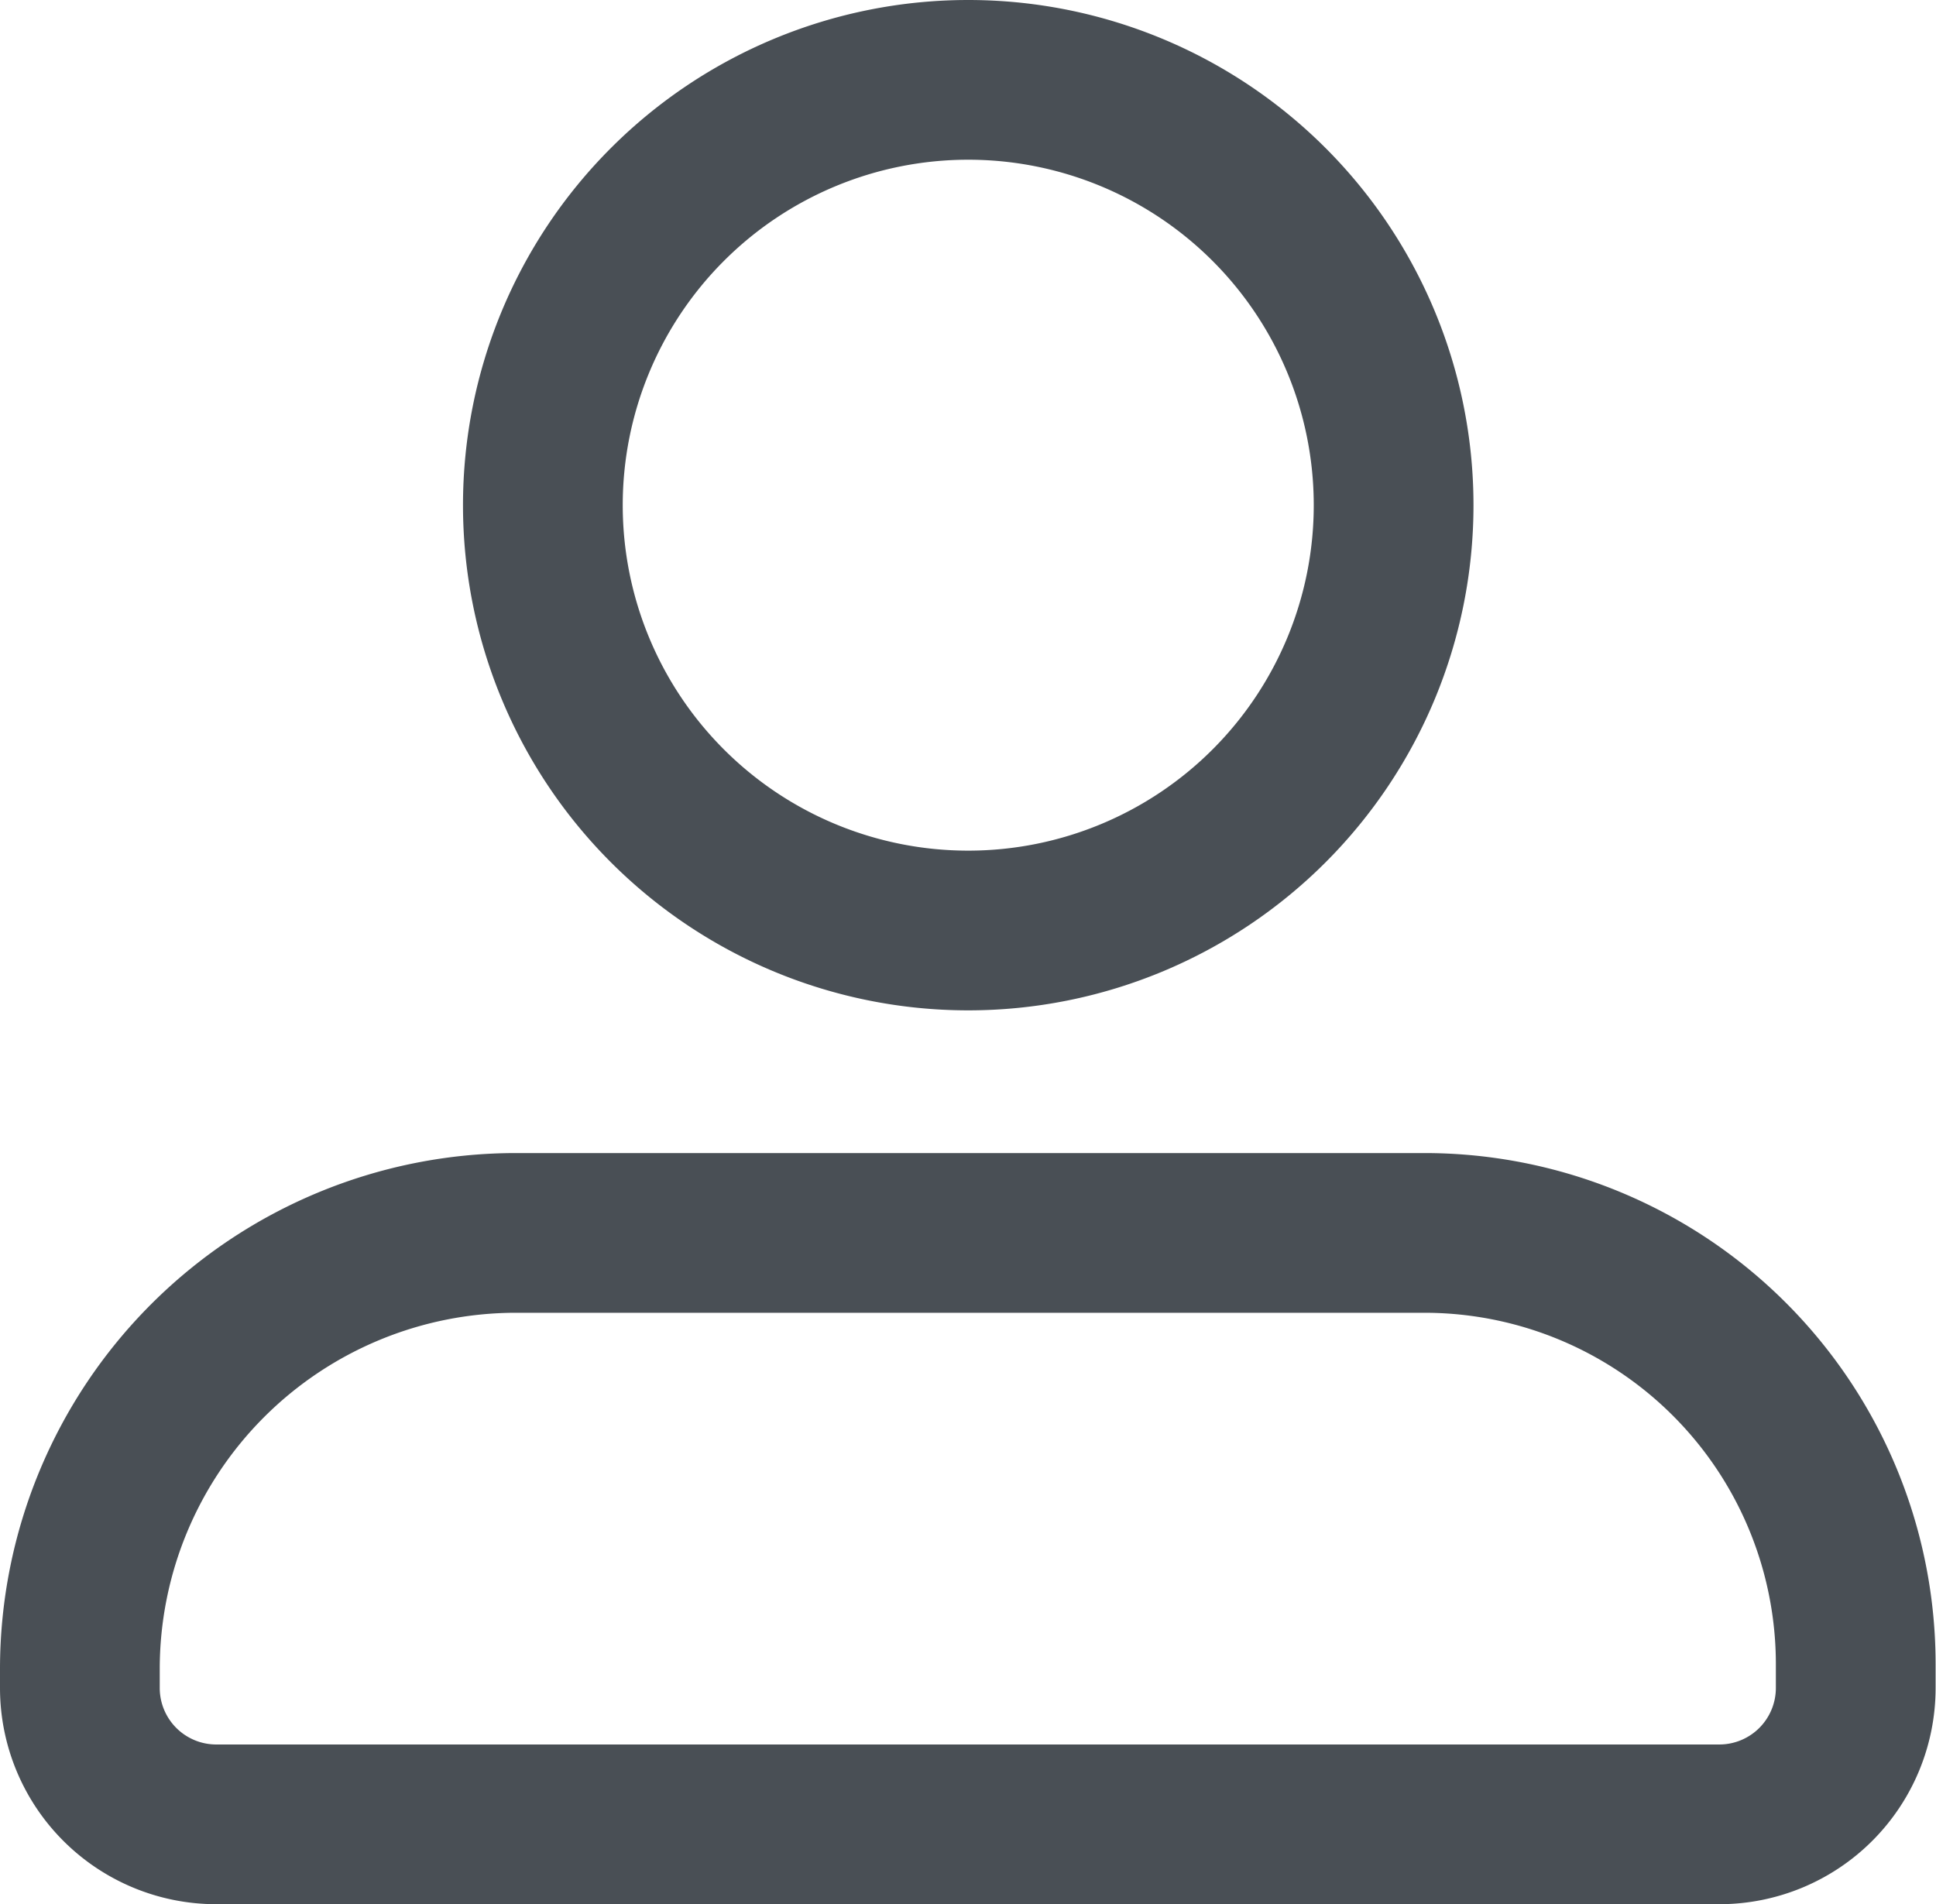
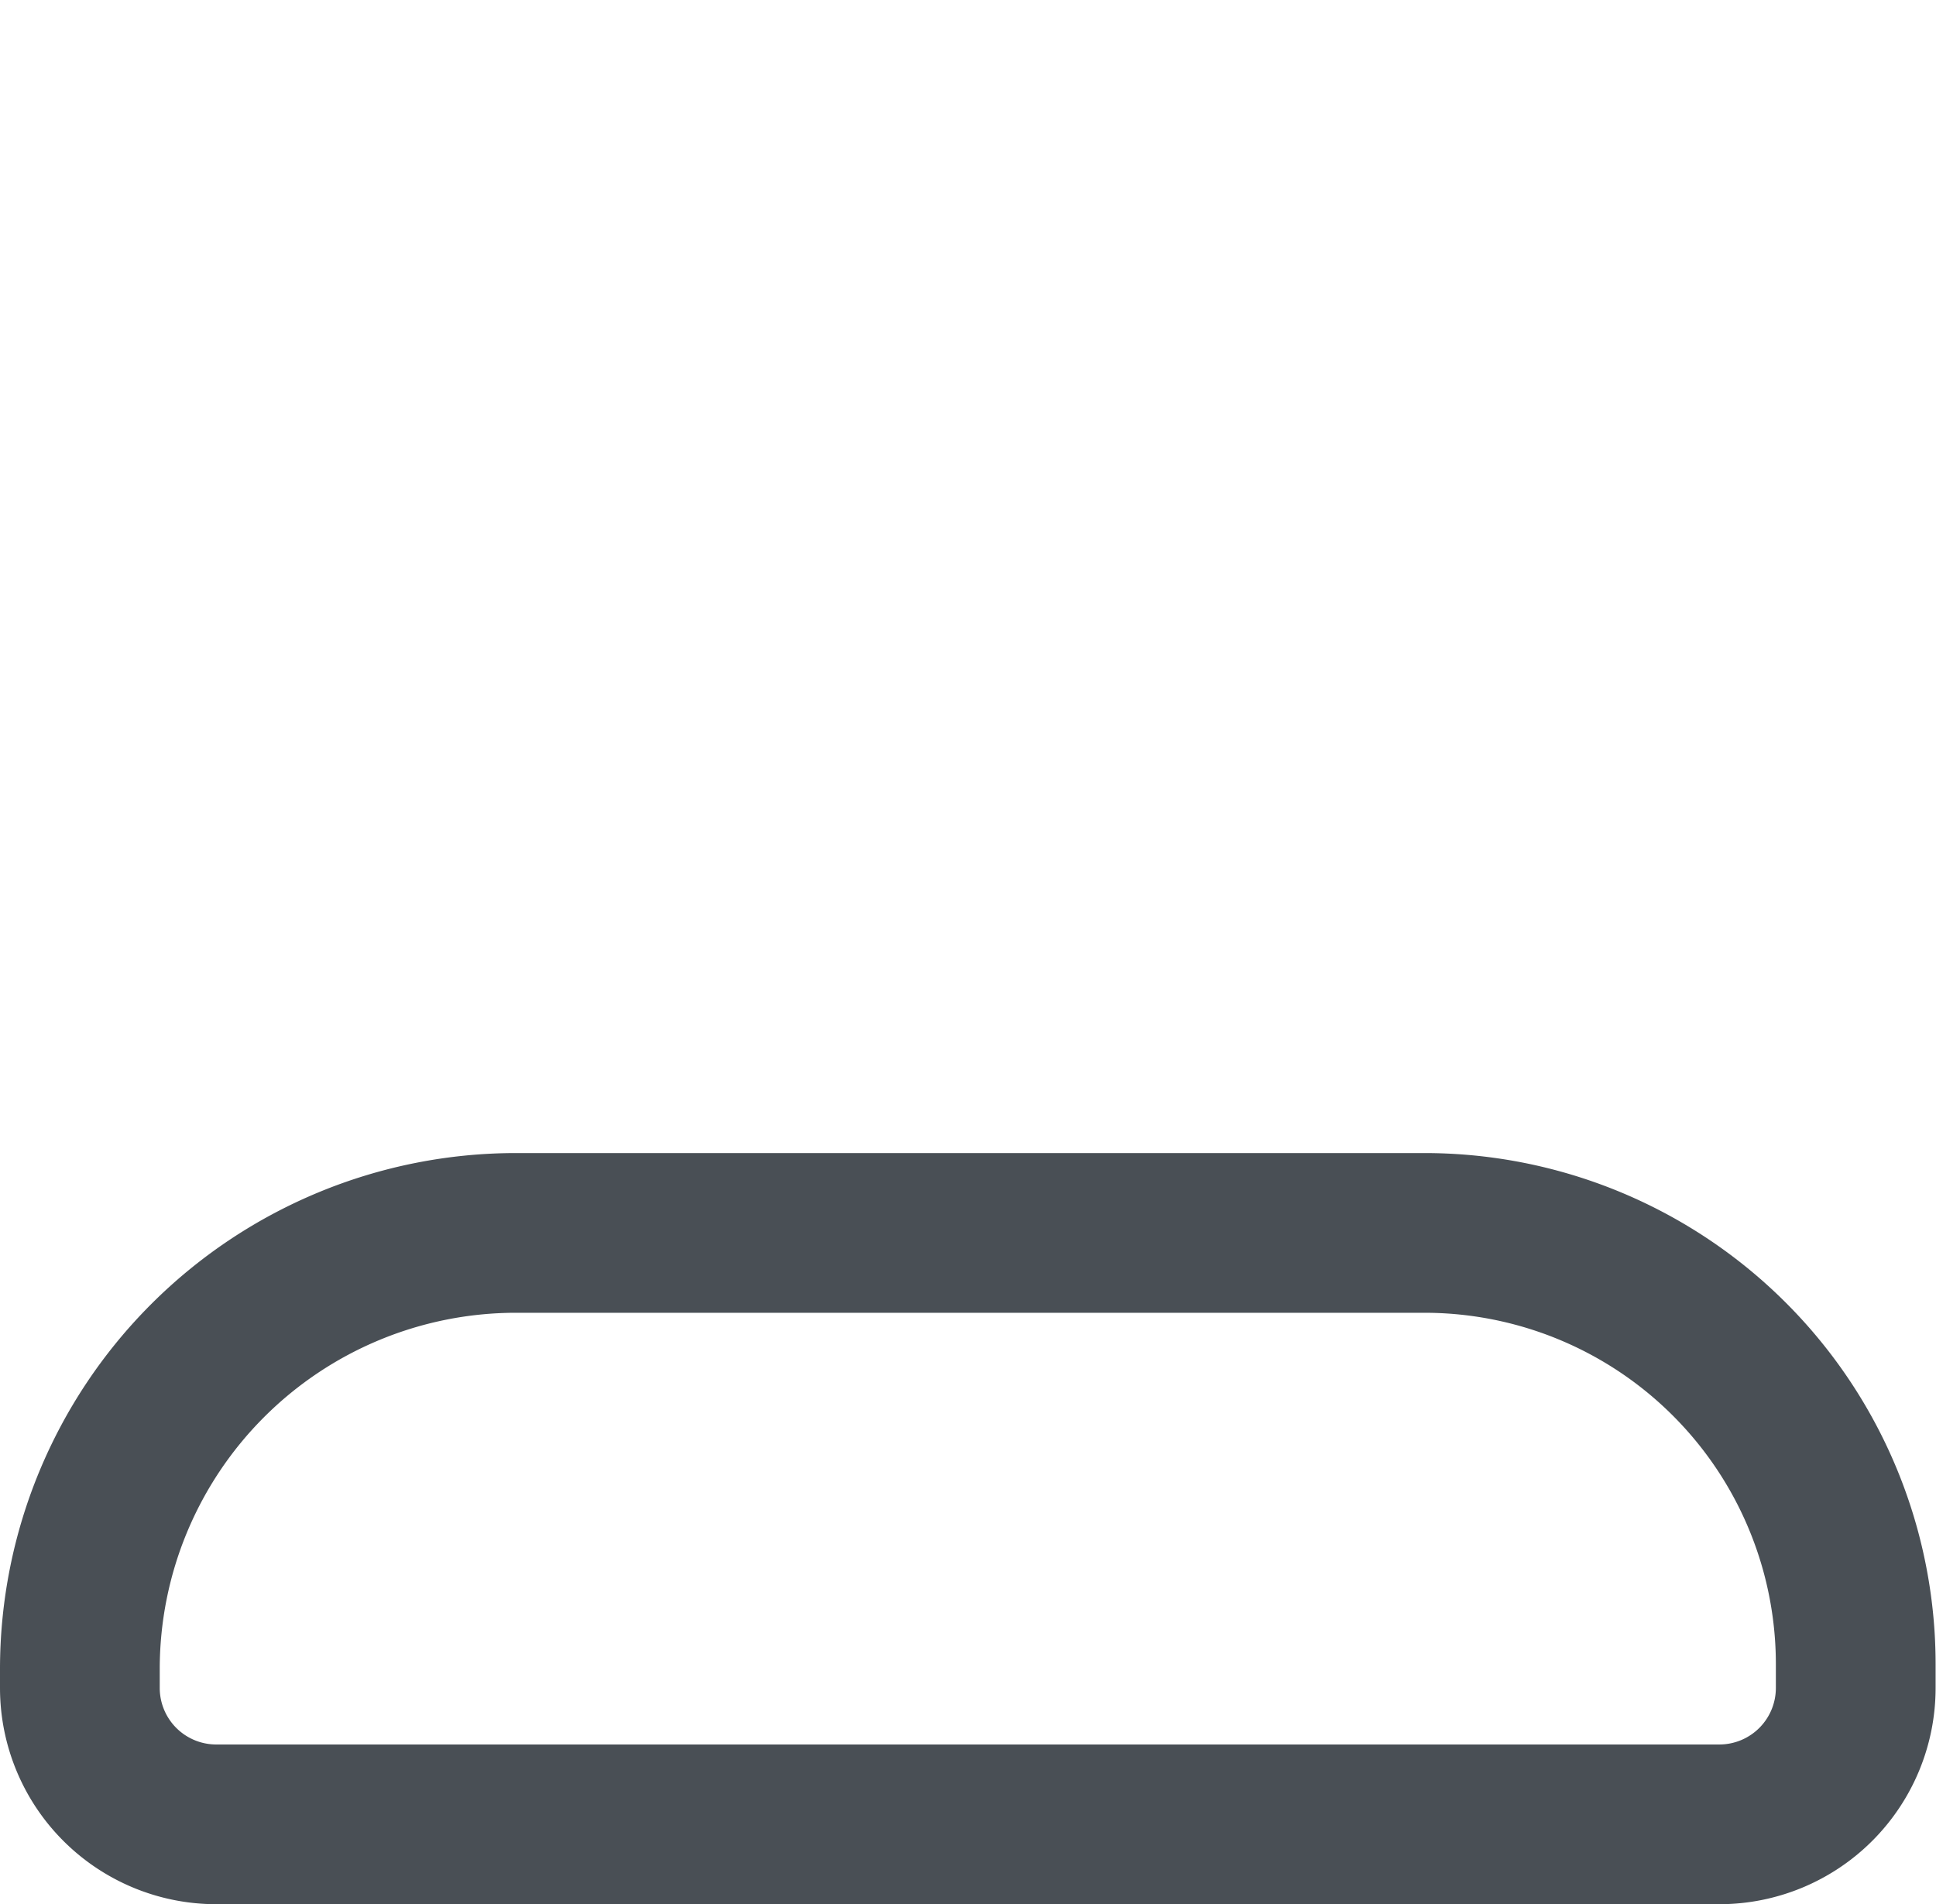
<svg xmlns="http://www.w3.org/2000/svg" width="24.24" height="23.846" viewBox="0 0 24.24 23.846">
  <g transform="translate(0.132 0.134)">
    <path d="M21.241,19.915H2.417A1.708,1.708,0,0,1,.709,18.207V17.97A5.461,5.461,0,0,1,6.17,12.509H17.544a5.4,5.4,0,0,1,5.4,5.4v.294A1.708,1.708,0,0,1,21.241,19.915Z" transform="translate(0.159 2.796)" fill="none" stroke="rgba(73,79,85,1)" stroke-miterlimit="10" stroke-width="2" />
-     <path d="M16.1,6.034A5.326,5.326,0,1,1,10.769.708,5.326,5.326,0,0,1,16.1,6.034Z" transform="translate(1.217 0.158)" fill="none" stroke="rgba(73,79,85,1)" stroke-miterlimit="10" stroke-width="2" />
  </g>
</svg>